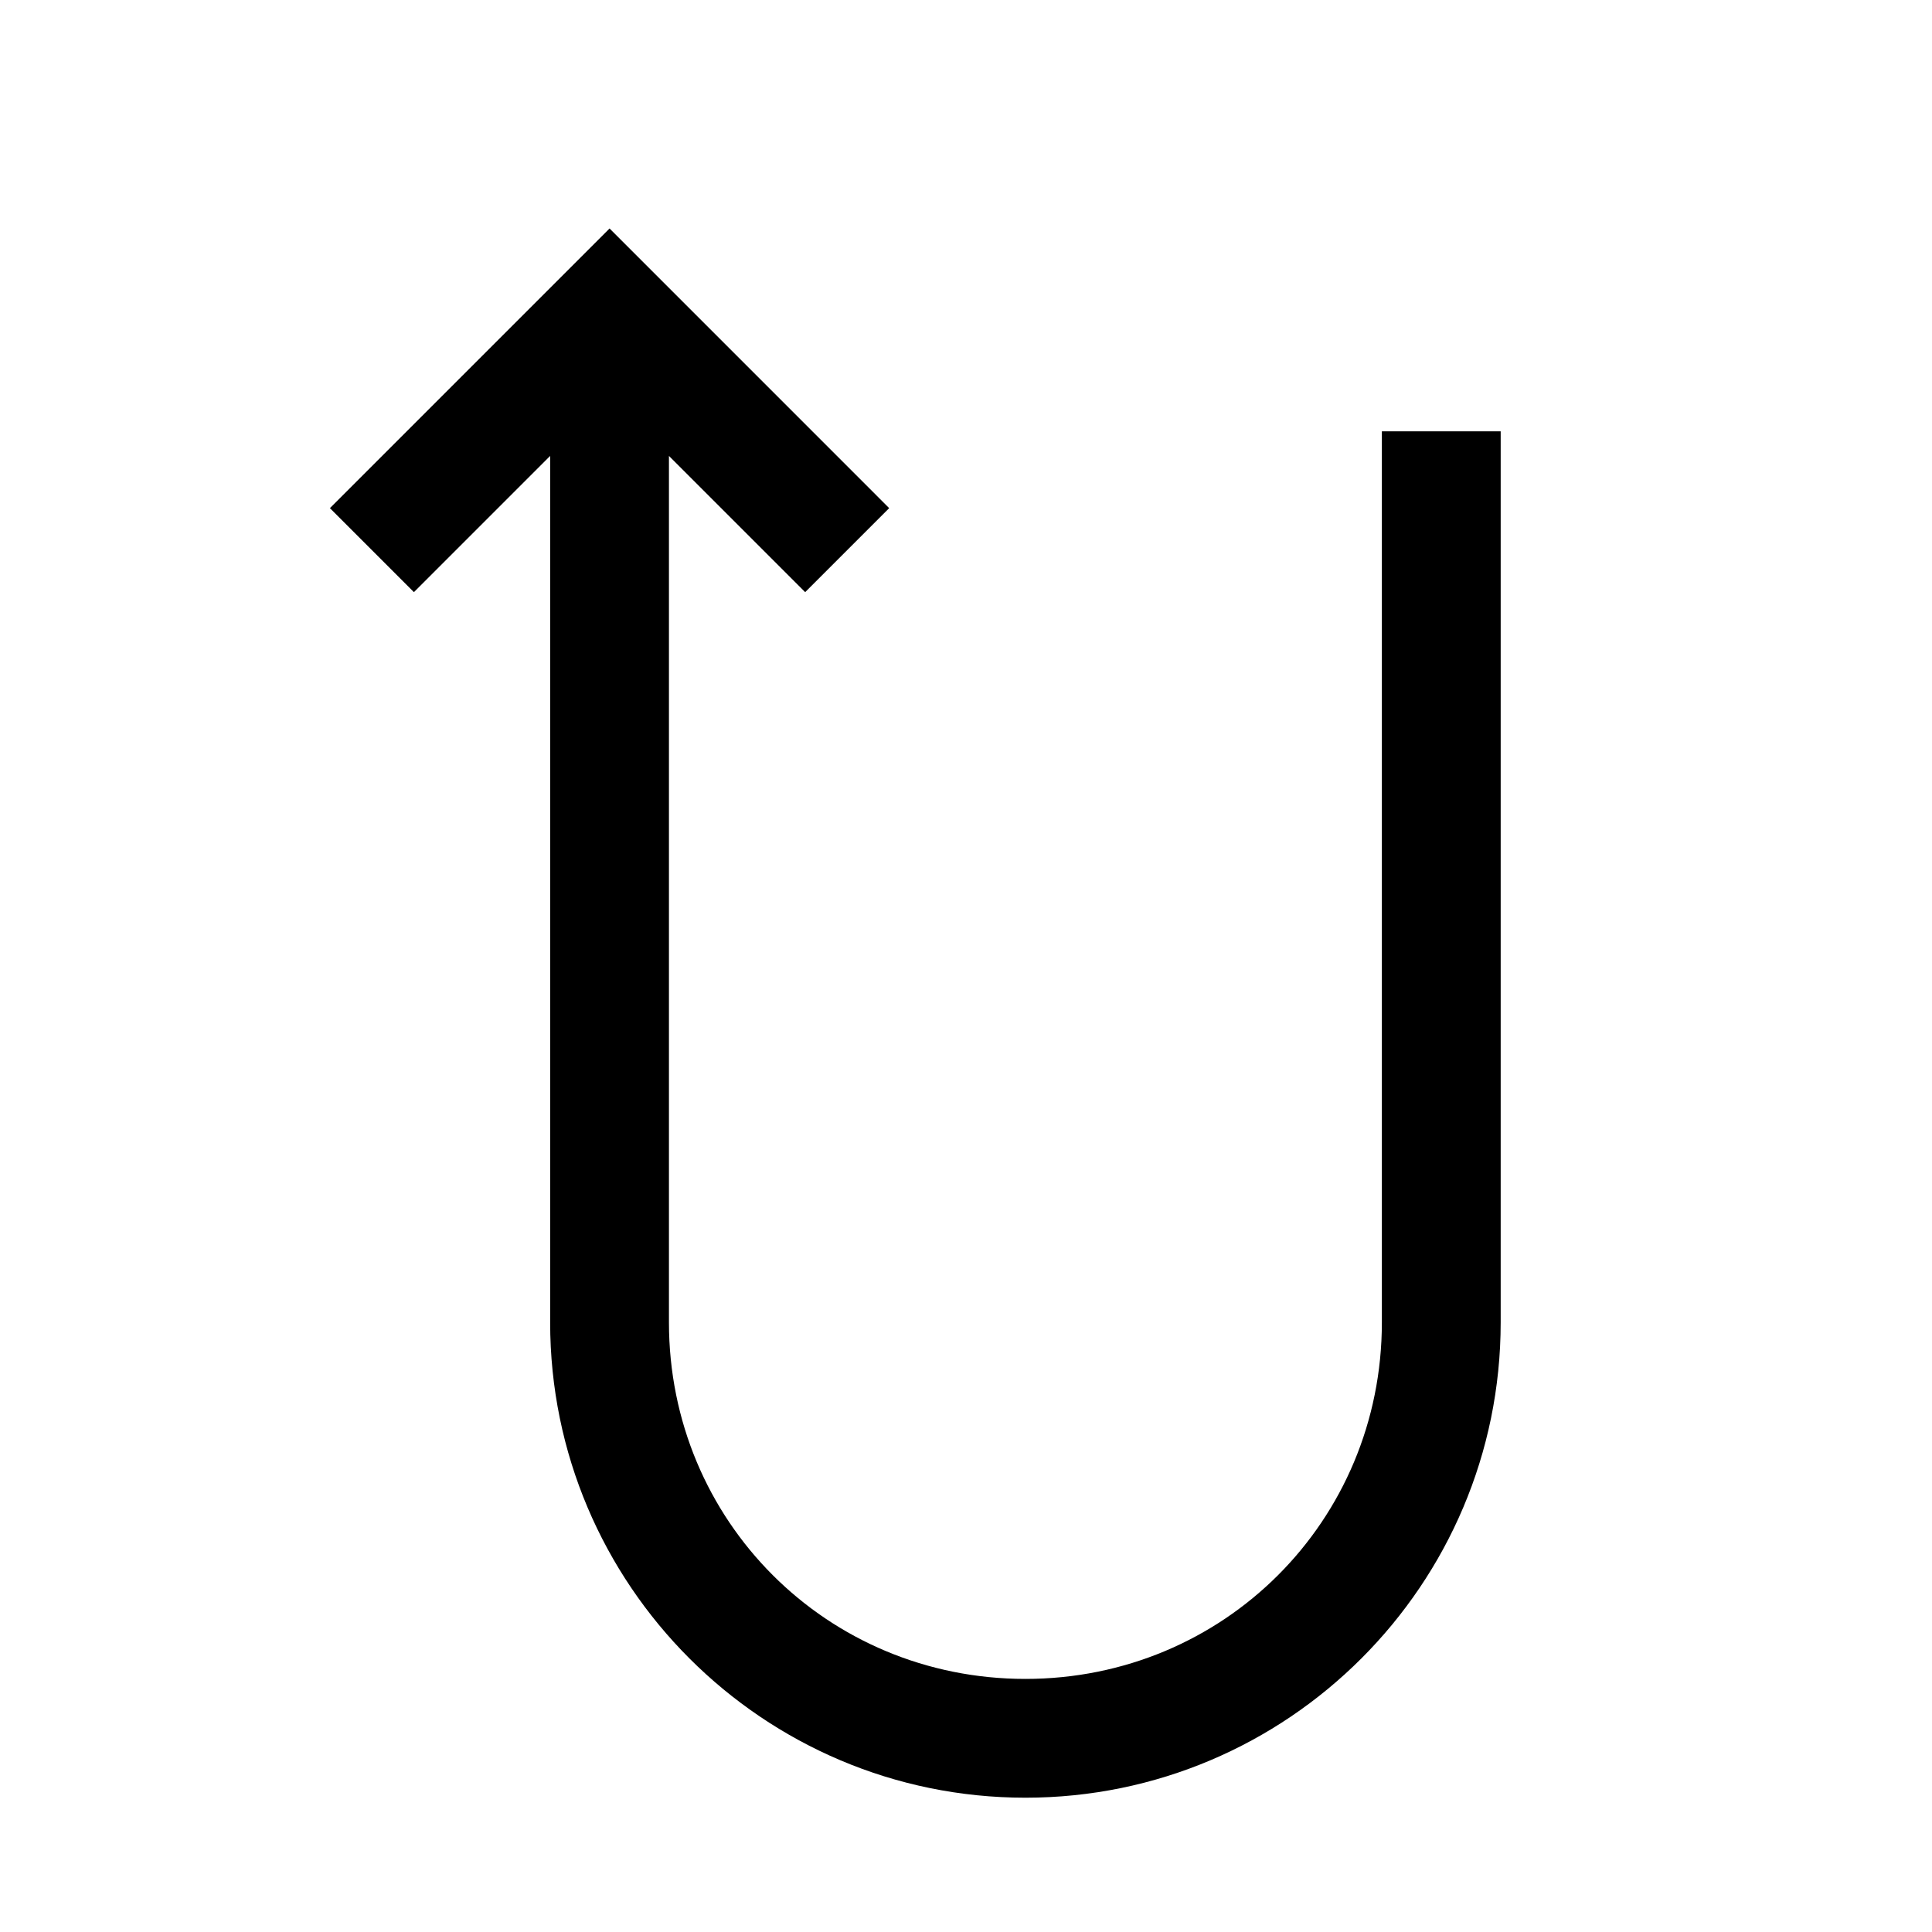
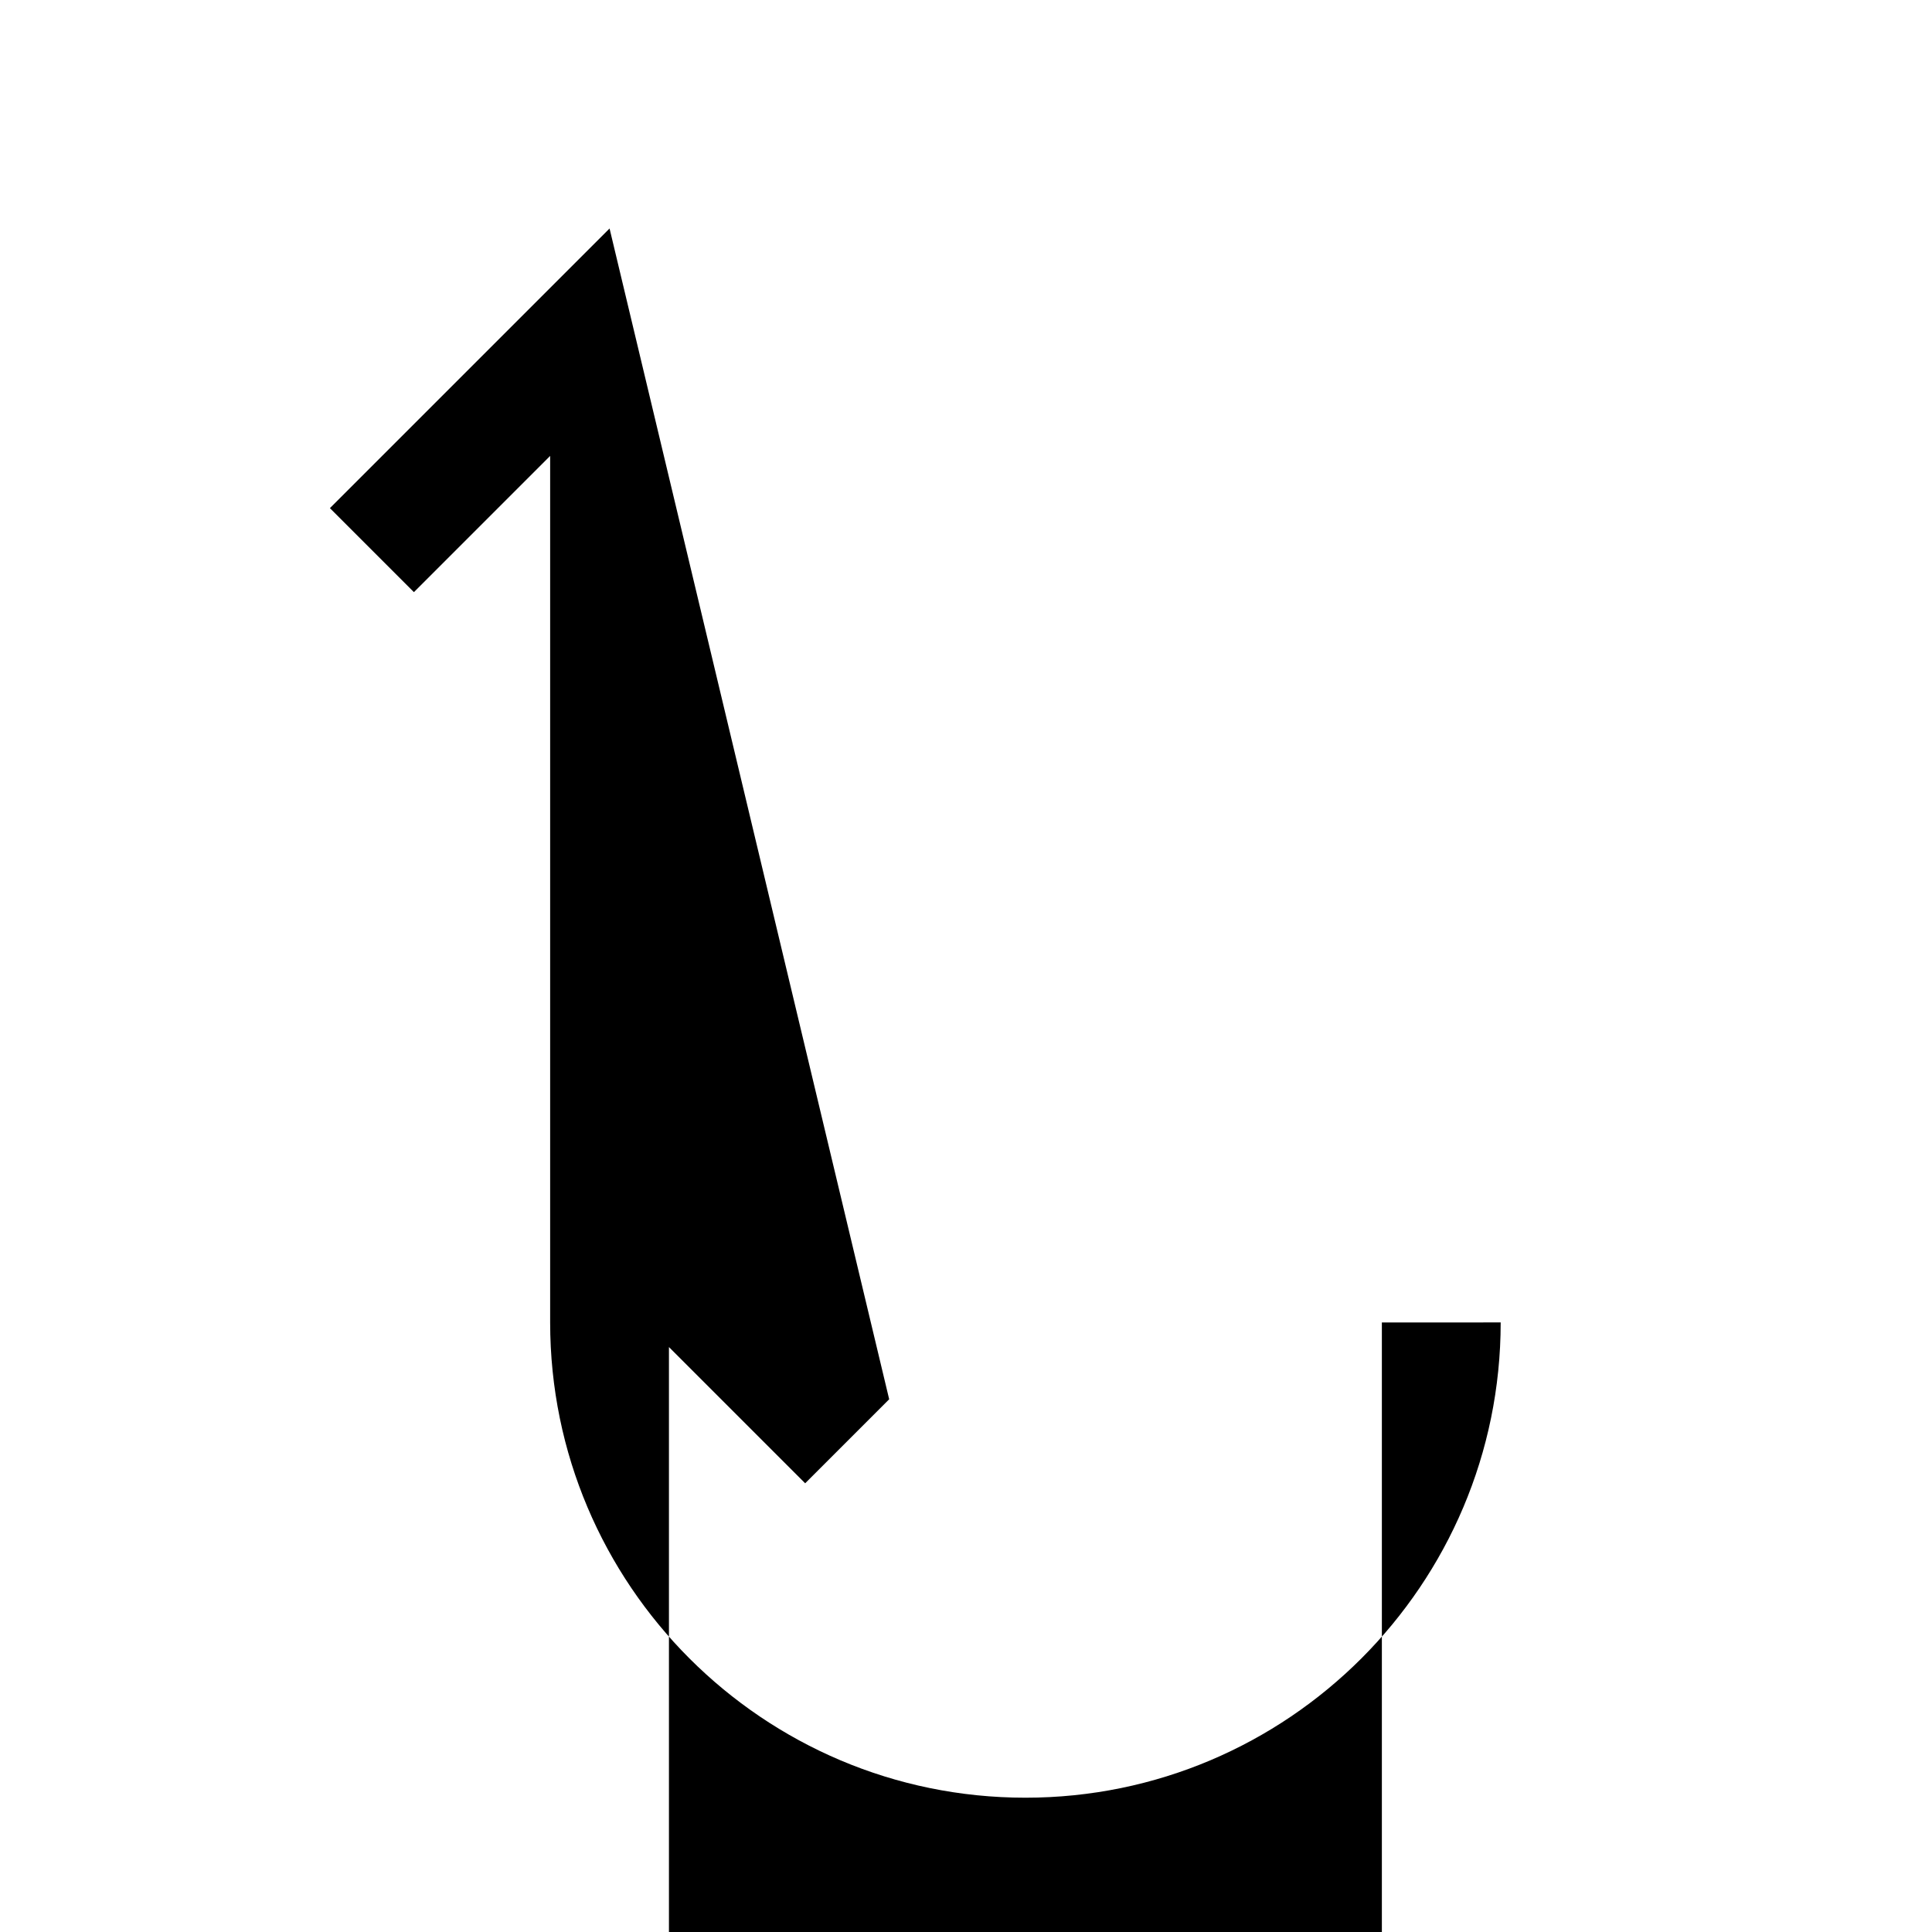
<svg xmlns="http://www.w3.org/2000/svg" fill="#000000" width="800px" height="800px" version="1.1" viewBox="144 144 512 512">
-   <path d="m305.54 204.55-74.109 74.109 22.262 22.262 36.102-36.102v229.64c0 69.504 56.445 125.95 125.95 125.95 69.504 0 125.95-56.445 125.95-125.95v-236.16l-31.488 0.004v236.16c0 52.605-41.859 94.465-94.465 94.465-52.605 0-94.465-41.859-94.465-94.465v-229.64l36.102 36.102 22.262-22.262z" />
+   <path d="m305.54 204.55-74.109 74.109 22.262 22.262 36.102-36.102v229.64c0 69.504 56.445 125.95 125.95 125.95 69.504 0 125.95-56.445 125.95-125.95l-31.488 0.004v236.16c0 52.605-41.859 94.465-94.465 94.465-52.605 0-94.465-41.859-94.465-94.465v-229.64l36.102 36.102 22.262-22.262z" />
</svg>